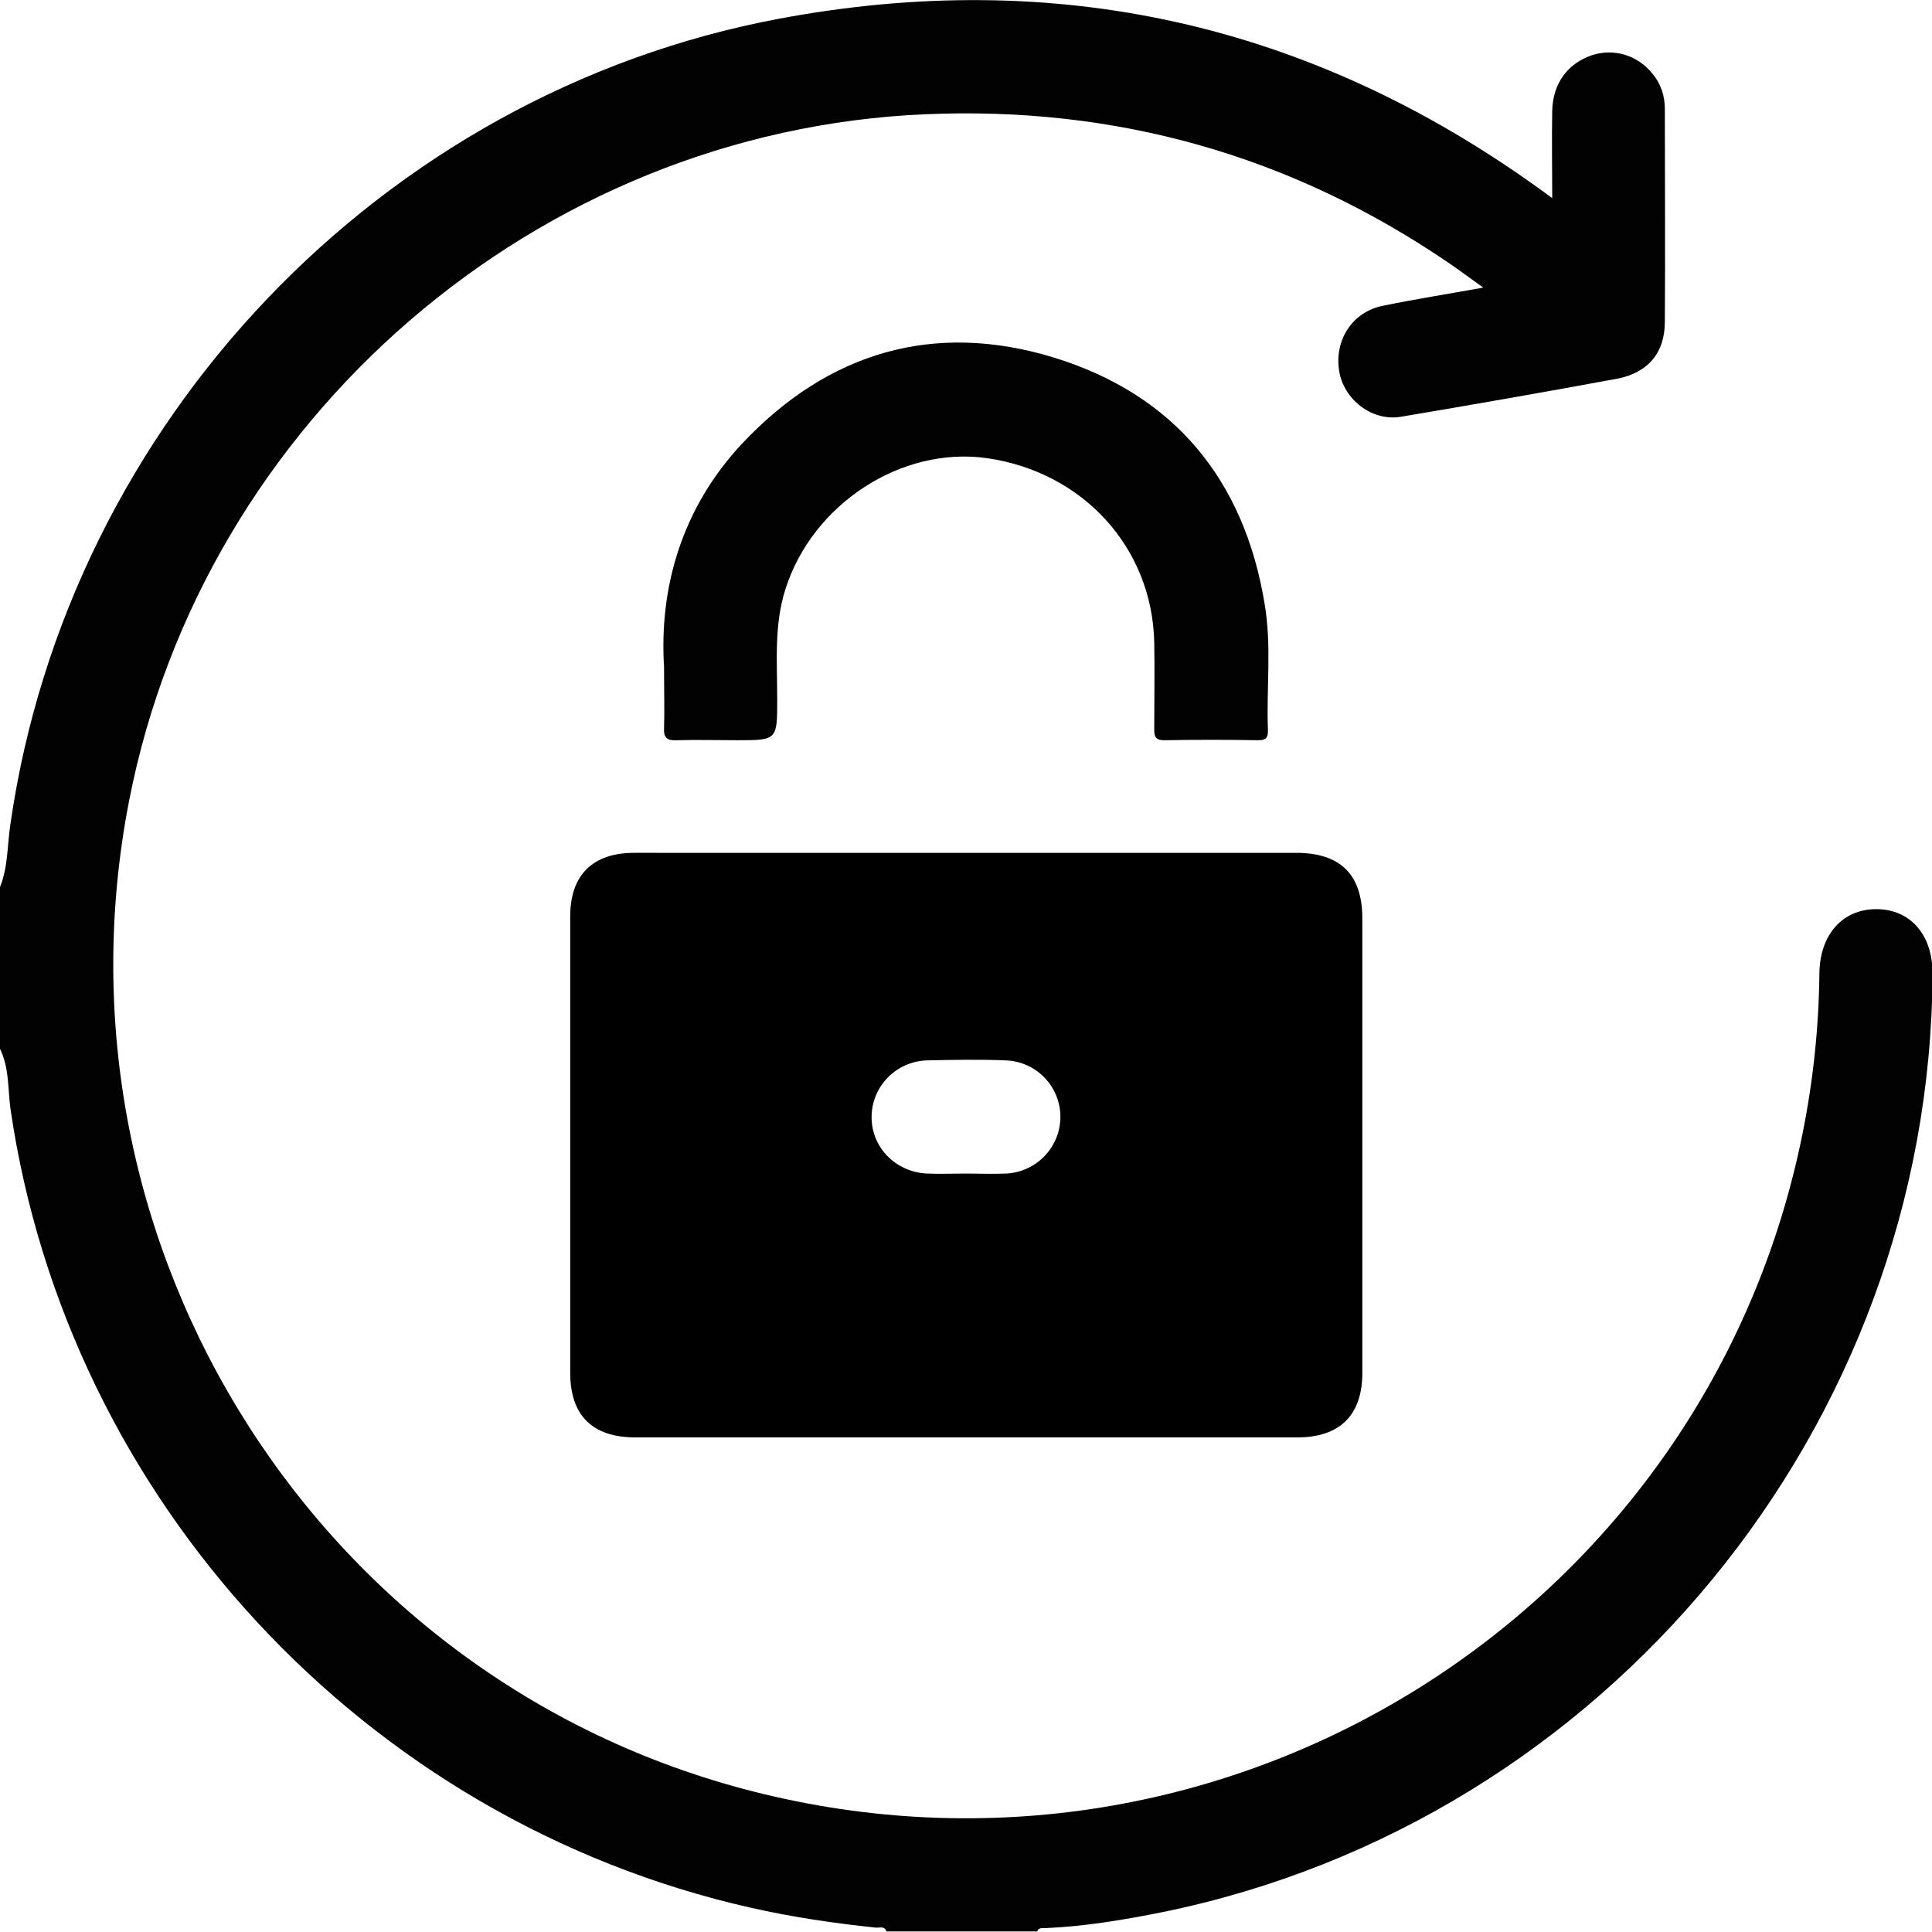
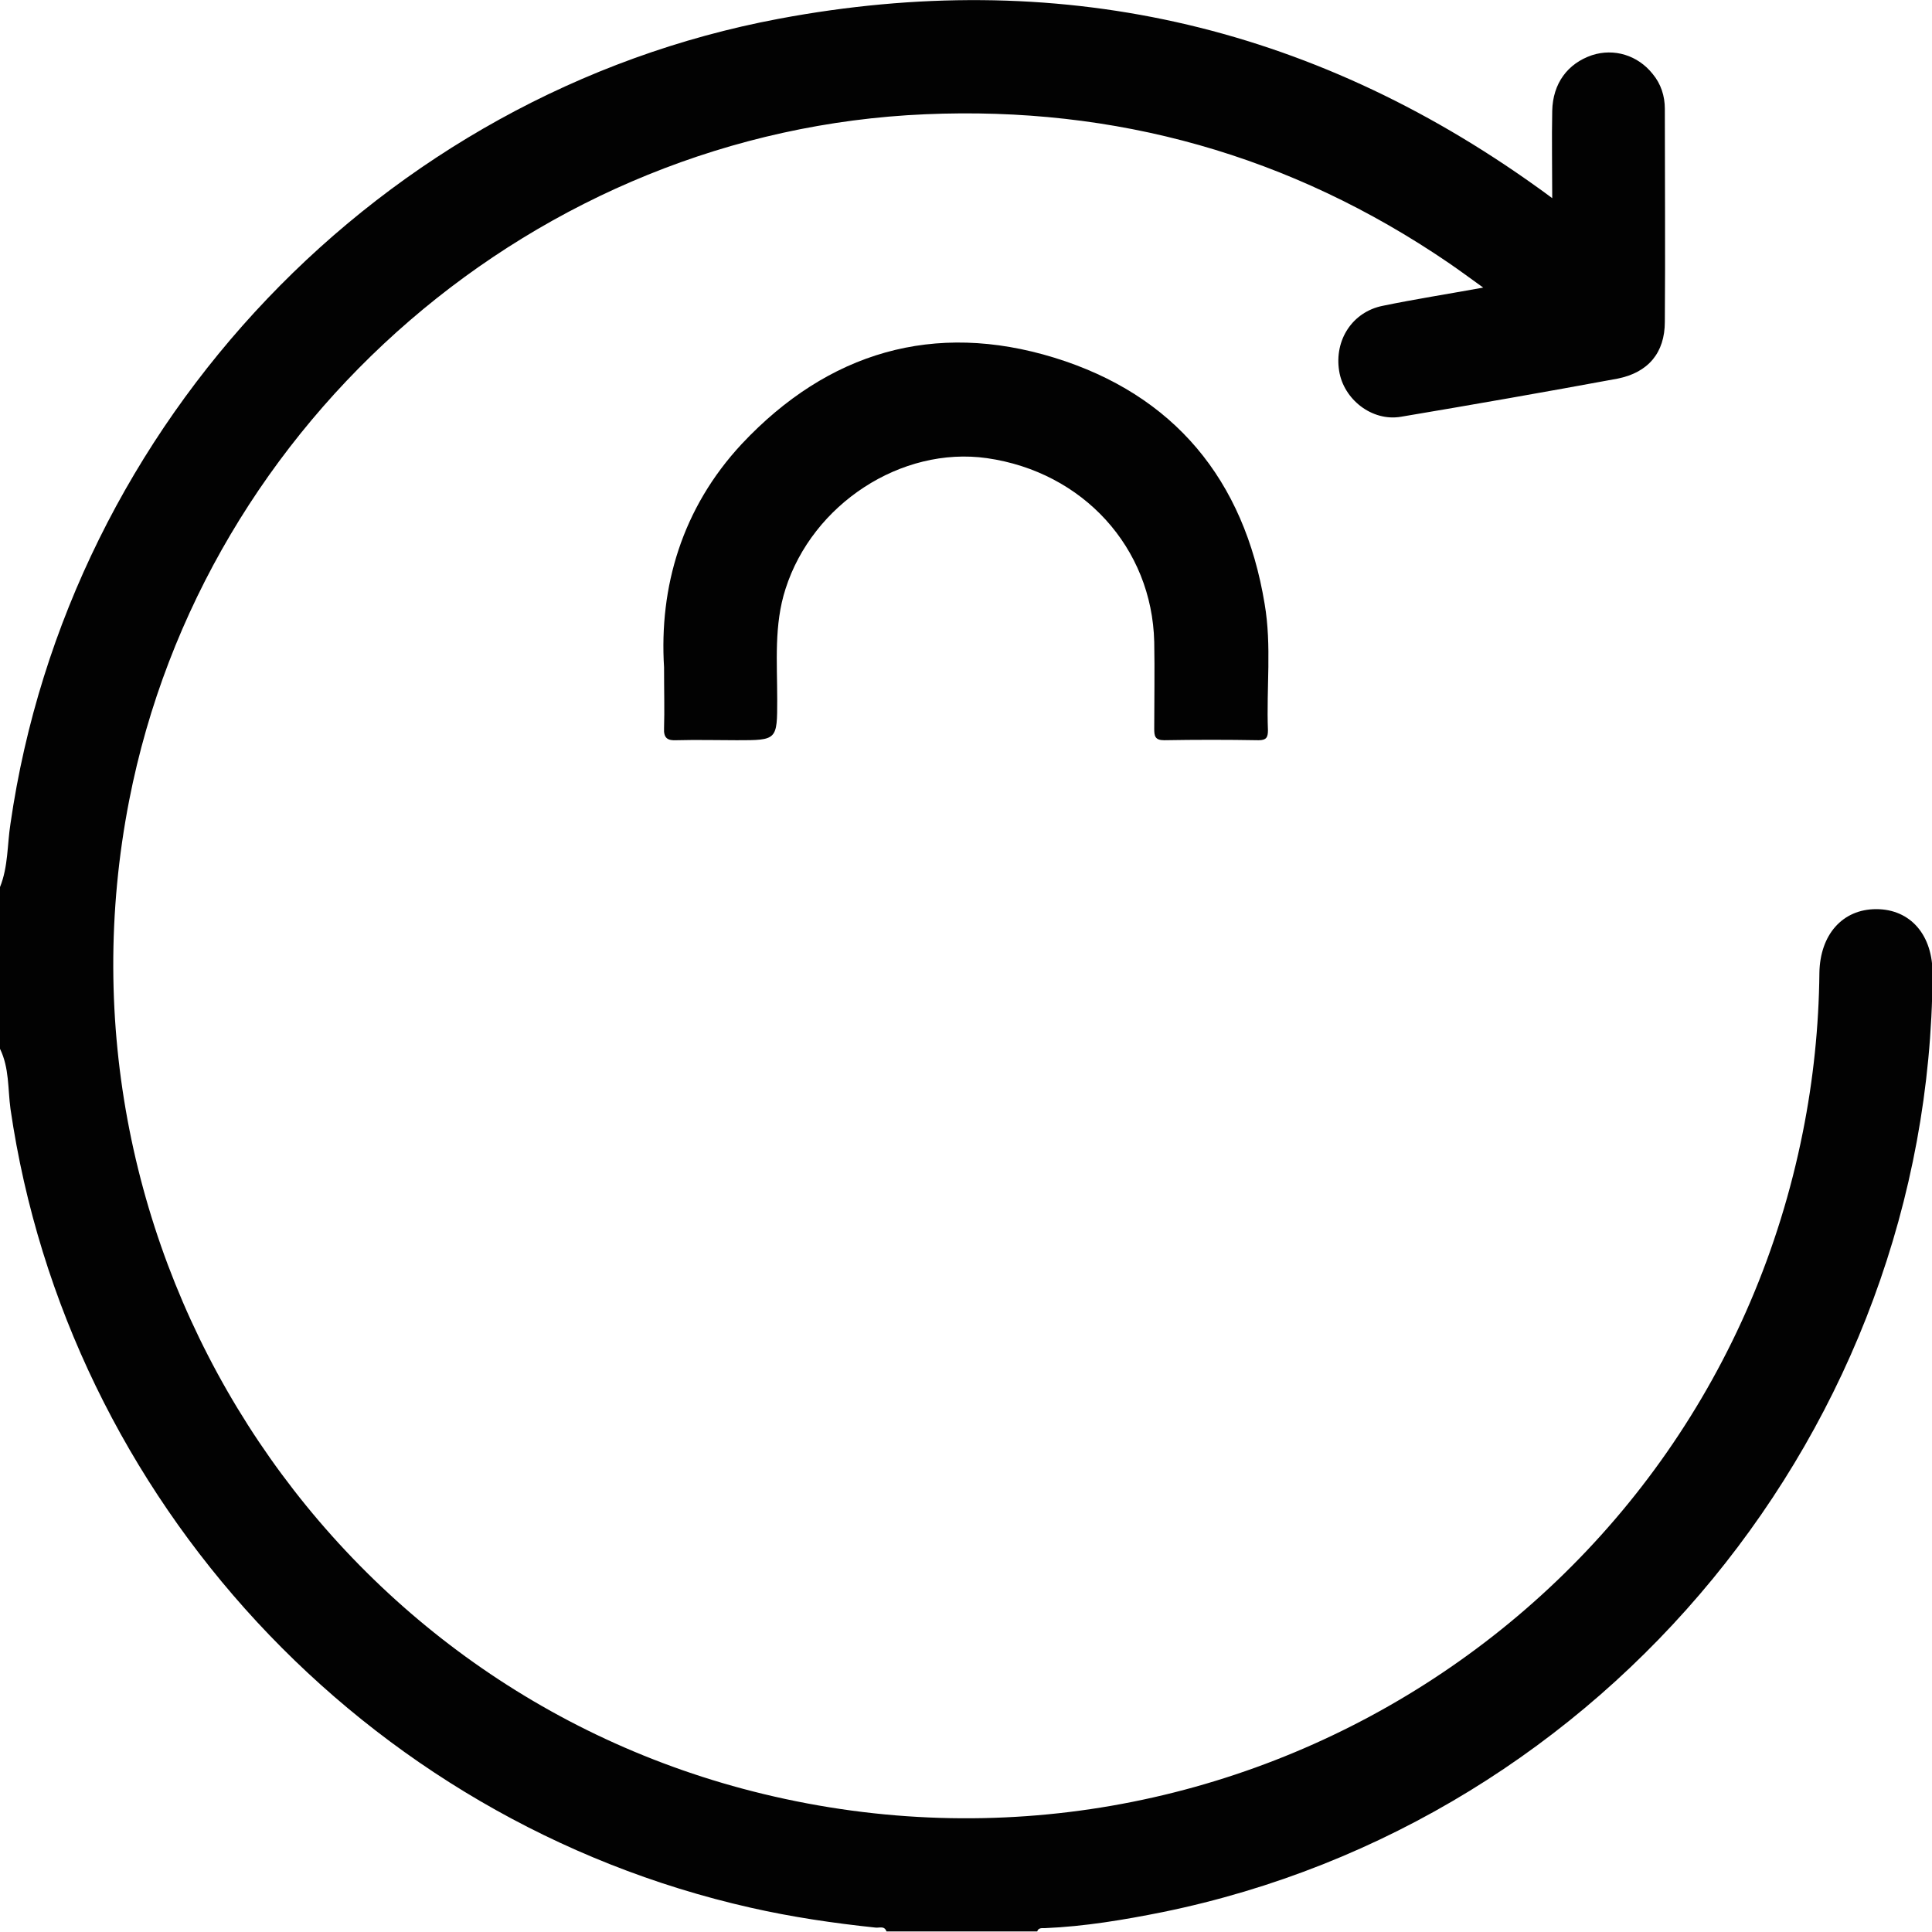
<svg xmlns="http://www.w3.org/2000/svg" version="1.1" id="Calque_1" x="0px" y="0px" viewBox="0 0 35 35" style="enable-background:new 0 0 35 35;" xml:space="preserve">
  <style type="text/css">
	.st0{fill:#020202;}
</style>
  <g>
    <path class="st0" d="M0,16.07c0.15-0.37,0.13-0.77,0.19-1.15C1.24,7.65,6.91,1.69,14.11,0.34c5.01-0.94,9.6,0.08,13.75,3.06   c0.07,0.05,0.14,0.1,0.26,0.19c0-0.56-0.01-1.07,0-1.58c0.01-0.5,0.28-0.86,0.72-1.01c0.4-0.13,0.83,0,1.1,0.34   c0.15,0.18,0.22,0.4,0.22,0.63c0,1.29,0.01,2.57,0,3.86c0,0.56-0.3,0.92-0.86,1.03C28,7.1,26.69,7.33,25.38,7.55   c-0.53,0.09-1.04-0.32-1.12-0.83c-0.09-0.56,0.24-1.07,0.79-1.18c0.58-0.12,1.16-0.21,1.82-0.33c-0.25-0.18-0.44-0.32-0.63-0.45   c-2.86-1.95-6.03-2.84-9.48-2.69C9.74,2.37,3.69,7.59,2.34,14.5C0.76,22.61,5.83,30.57,13.83,32.5   c8.56,2.07,17.11-3.37,18.83-11.99c0.19-0.95,0.29-1.91,0.3-2.88c0.01-0.7,0.42-1.16,1.03-1.16c0.62,0,1.03,0.47,1.02,1.19   C34.96,25.84,29.09,33,21.06,34.64c-0.7,0.14-1.41,0.26-2.13,0.29c-0.05,0-0.12-0.01-0.14,0.06c-0.91,0-1.82,0-2.73,0   c-0.04-0.11-0.13-0.06-0.2-0.07c-0.76-0.08-1.51-0.19-2.26-0.36C6.6,32.98,1.22,27.16,0.19,20.09C0.14,19.72,0.17,19.35,0,19   C0,18.02,0,17.04,0,16.07z" />
-     <path d="M17.5,15.45c1.99,0,3.99,0,5.98,0c0.8,0,1.2,0.39,1.2,1.19c0,2.74,0,5.49,0,8.23c0,0.77-0.41,1.17-1.18,1.17   c-4,0-7.99,0-11.99,0c-0.78,0-1.18-0.4-1.18-1.17c0-2.76,0-5.51,0-8.27c0-0.75,0.41-1.15,1.16-1.15   C13.49,15.45,15.5,15.45,17.5,15.45z M17.48,21.26c0.25,0,0.5,0.01,0.75,0c0.55-0.03,0.98-0.48,0.98-1.03c0-0.54-0.43-1-0.99-1.02   c-0.48-0.02-0.96-0.01-1.43,0c-0.56,0.02-0.99,0.47-1,1.01c-0.01,0.56,0.43,1.01,1,1.04C17.02,21.27,17.25,21.26,17.48,21.26z" />
    <path class="st0" d="M12.03,12.09c-0.09-1.45,0.32-2.88,1.41-4.05C15,6.38,16.92,5.81,19.1,6.48c2.17,0.67,3.44,2.21,3.81,4.46   c0.13,0.76,0.03,1.52,0.06,2.29c0,0.13-0.03,0.18-0.17,0.18c-0.57-0.01-1.14-0.01-1.71,0c-0.17,0-0.18-0.08-0.18-0.21   c0-0.52,0.01-1.05,0-1.57c-0.04-1.71-1.29-3.08-3.03-3.33c-1.55-0.22-3.16,0.83-3.65,2.37c-0.21,0.65-0.15,1.33-0.15,2   c0,0.74,0,0.74-0.73,0.74c-0.36,0-0.73-0.01-1.09,0c-0.17,0.01-0.24-0.04-0.23-0.22C12.04,12.86,12.03,12.54,12.03,12.09z" />
  </g>
</svg>